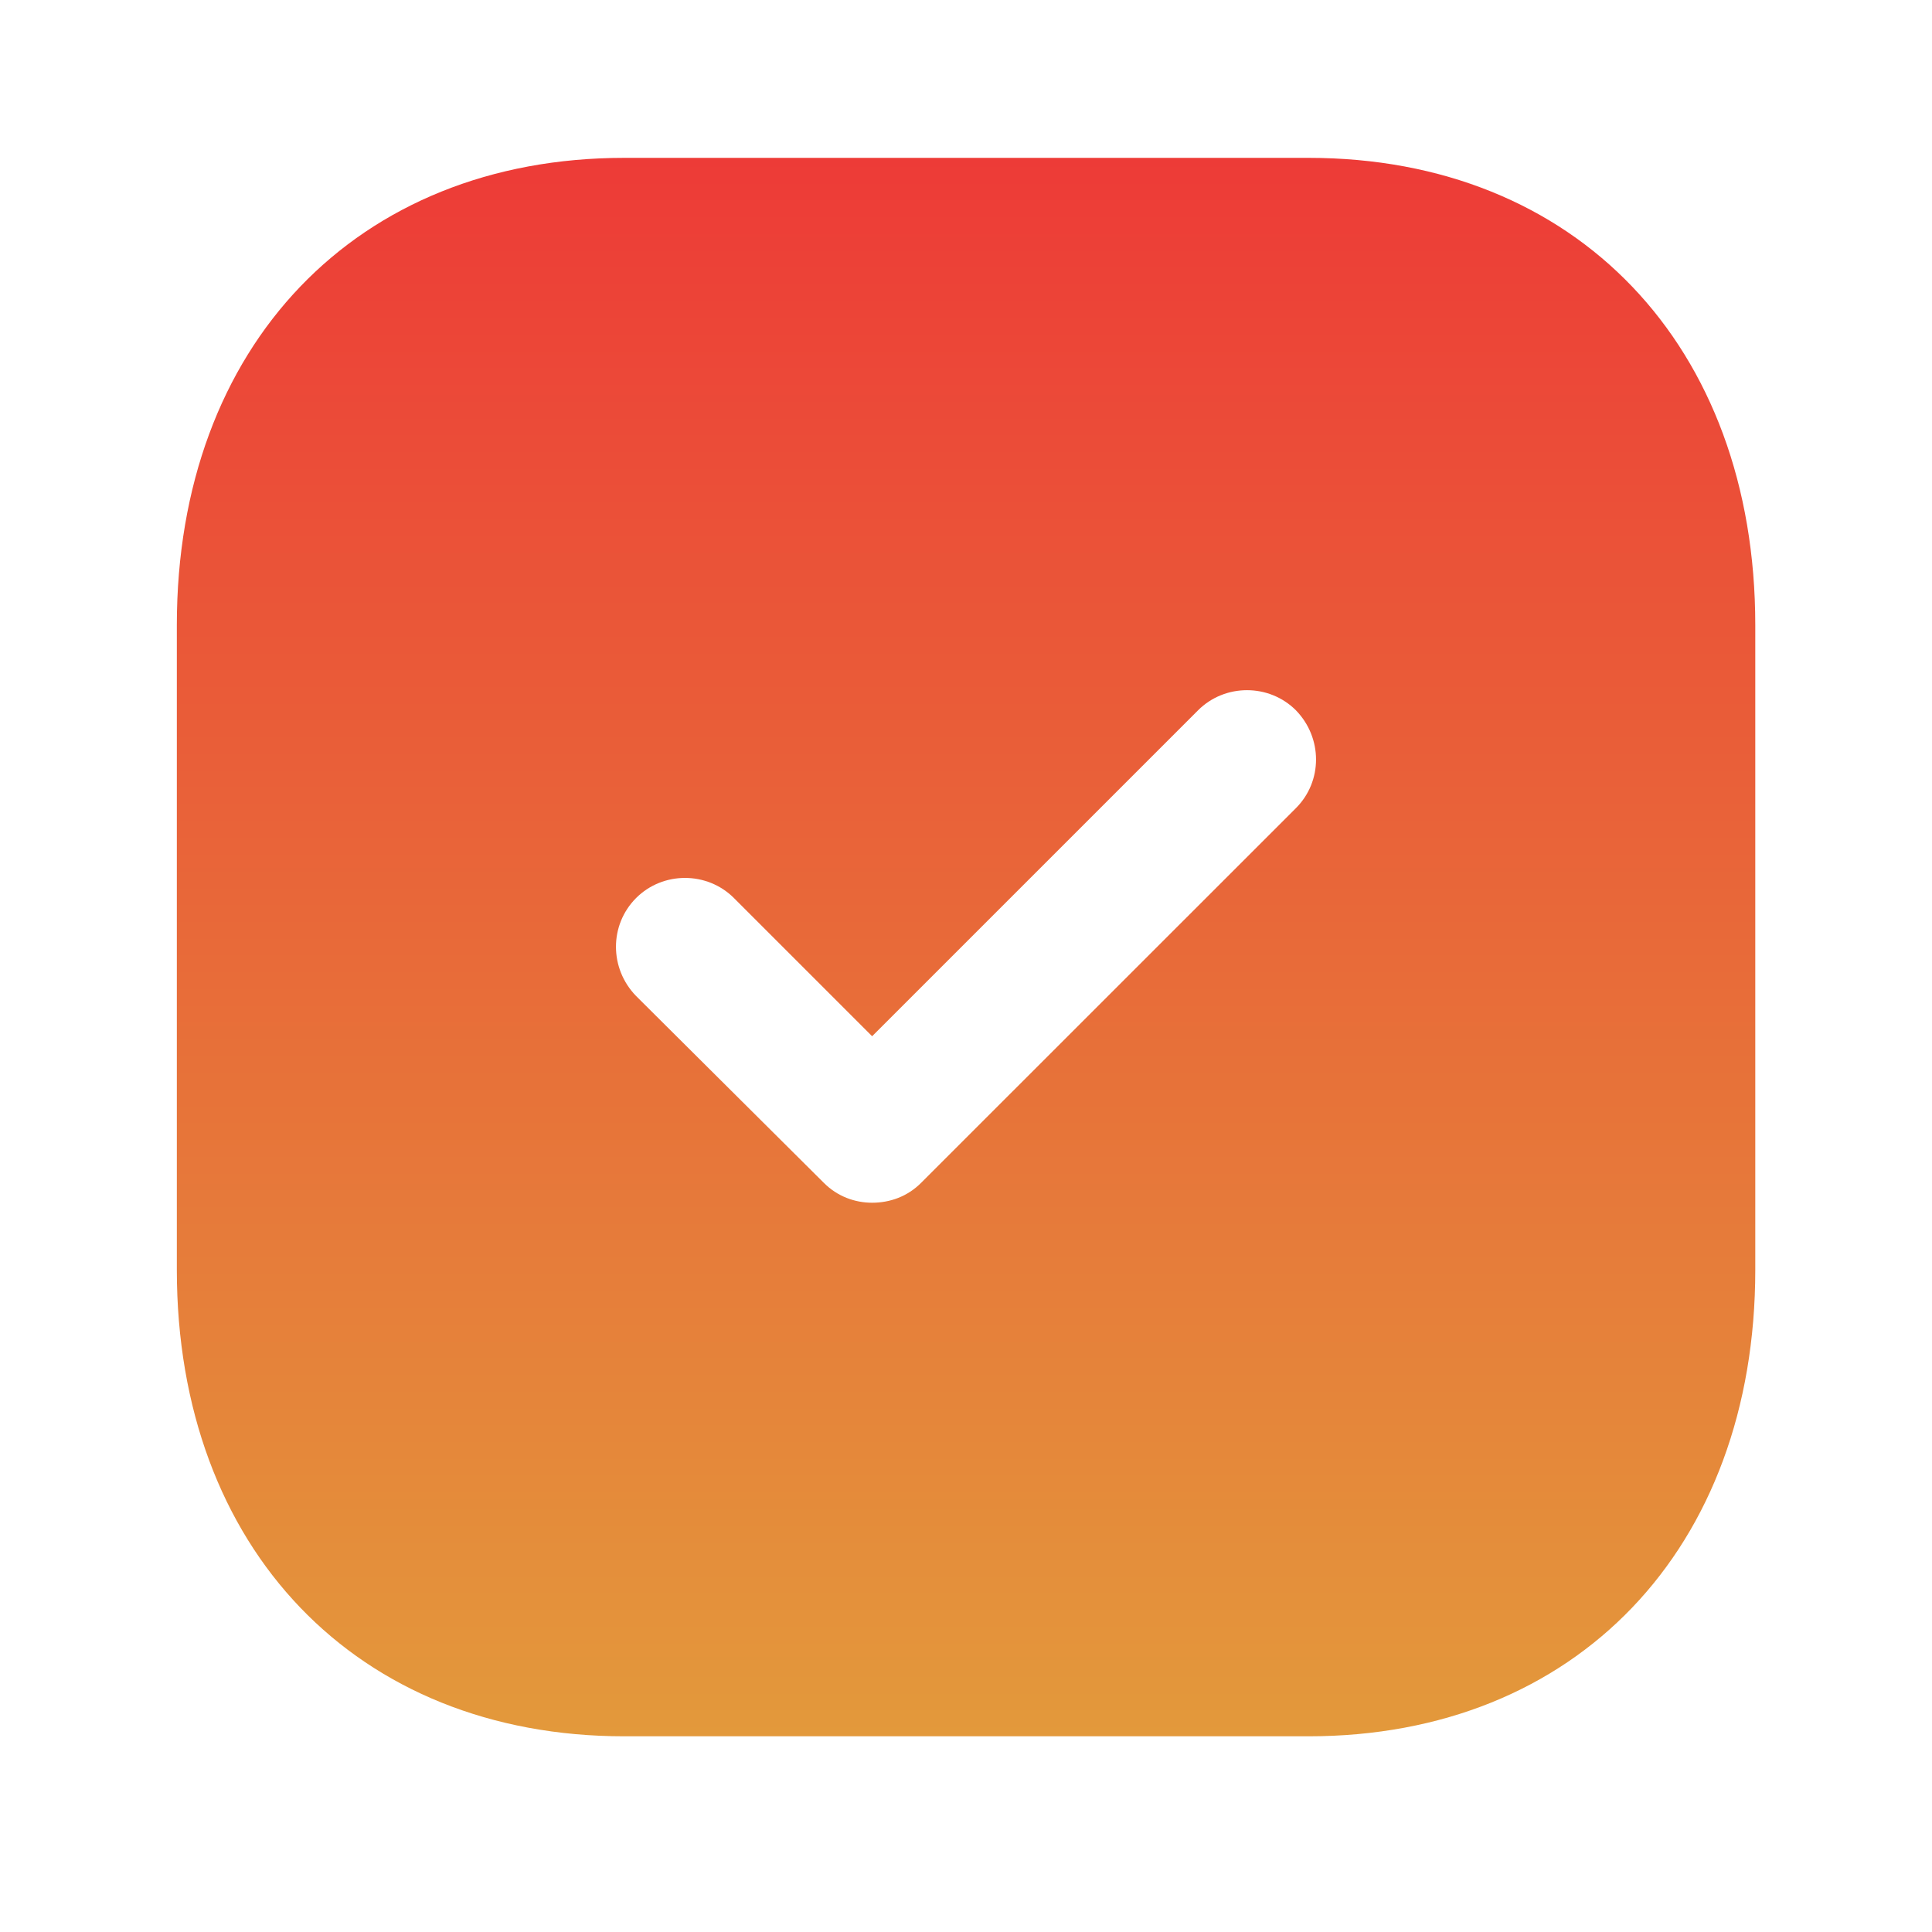
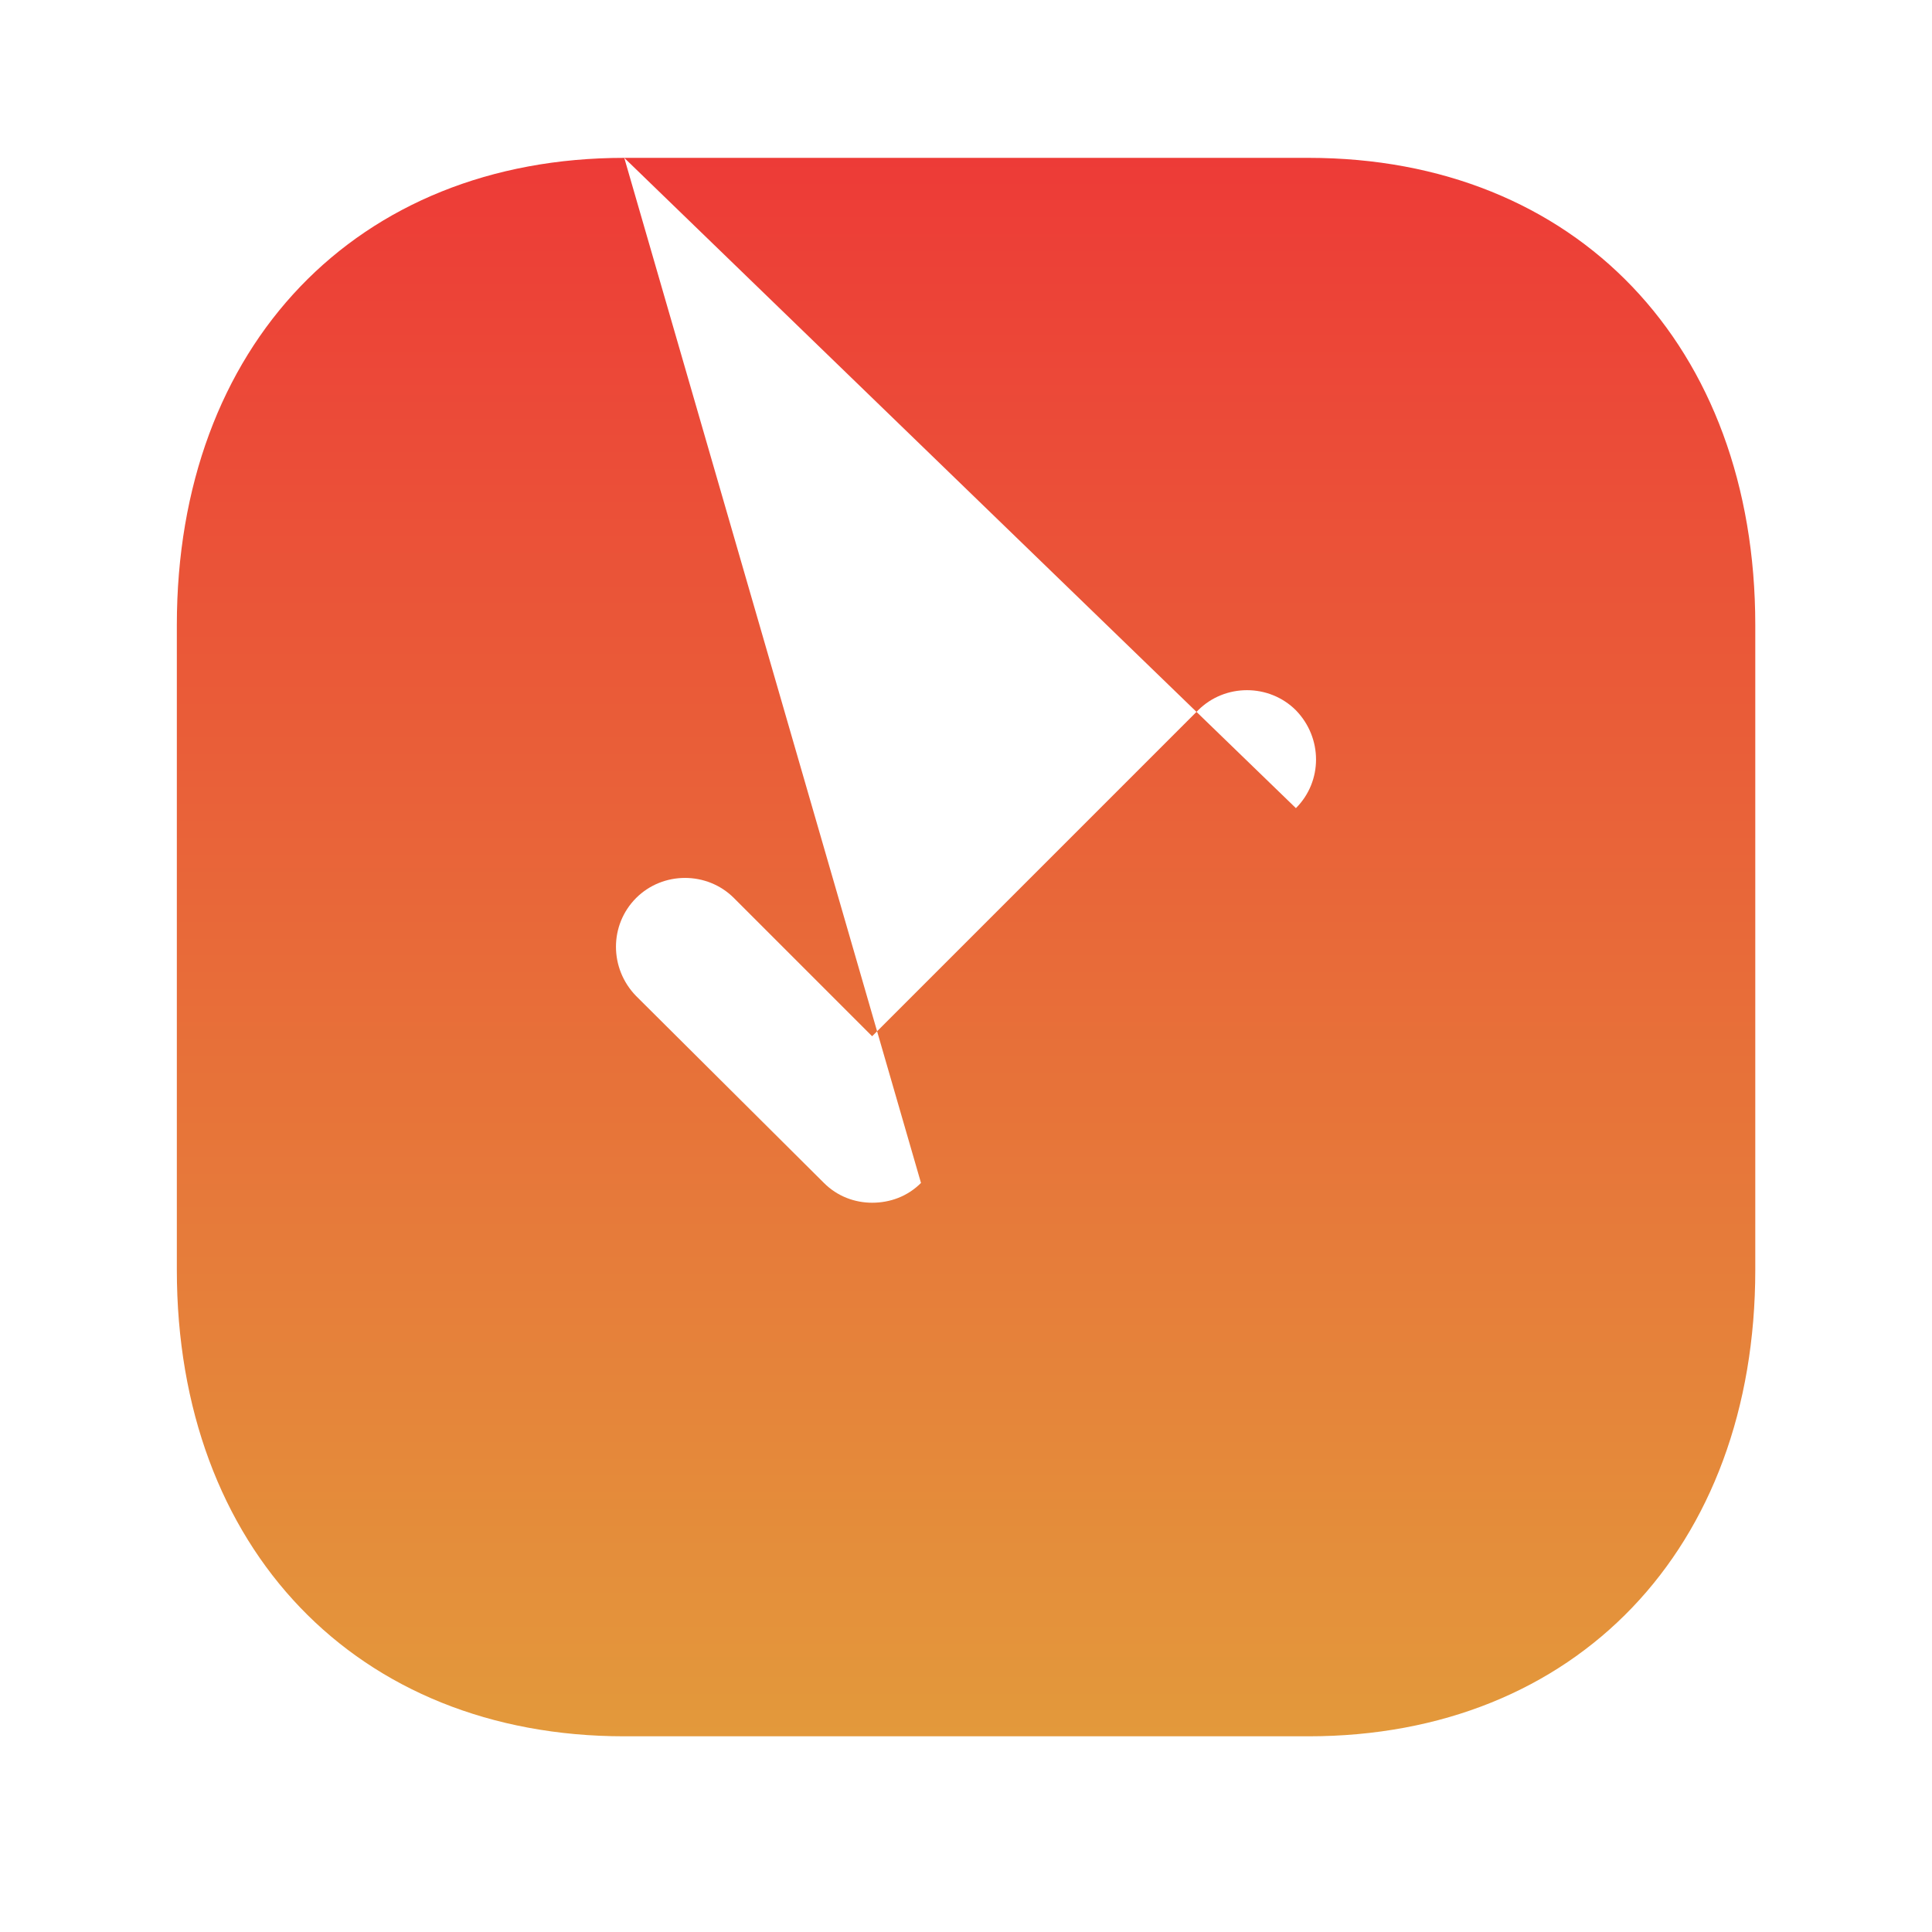
<svg xmlns="http://www.w3.org/2000/svg" width="17" height="17" viewBox="0 0 17 17" fill="none">
-   <path fill-rule="evenodd" clip-rule="evenodd" d="M5.493 1.389H11.514C13.868 1.389 15.445 3.041 15.445 5.5V11.174C15.445 13.625 13.868 15.278 11.514 15.278H5.493C3.139 15.278 1.556 13.625 1.556 11.174V5.5C1.556 3.041 3.139 1.389 5.493 1.389ZM8.104 10.409L11.403 7.111C11.639 6.875 11.639 6.493 11.403 6.25C11.167 6.014 10.778 6.014 10.542 6.25L7.674 9.118L6.458 7.902C6.222 7.666 5.833 7.666 5.597 7.902C5.361 8.139 5.361 8.521 5.597 8.764L7.25 10.409C7.368 10.527 7.521 10.583 7.674 10.583C7.833 10.583 7.986 10.527 8.104 10.409Z" fill="url(#paint0_linear_50_2209)" />
+   <path fill-rule="evenodd" clip-rule="evenodd" d="M5.493 1.389H11.514C13.868 1.389 15.445 3.041 15.445 5.5V11.174C15.445 13.625 13.868 15.278 11.514 15.278H5.493C3.139 15.278 1.556 13.625 1.556 11.174V5.5C1.556 3.041 3.139 1.389 5.493 1.389ZL11.403 7.111C11.639 6.875 11.639 6.493 11.403 6.25C11.167 6.014 10.778 6.014 10.542 6.25L7.674 9.118L6.458 7.902C6.222 7.666 5.833 7.666 5.597 7.902C5.361 8.139 5.361 8.521 5.597 8.764L7.25 10.409C7.368 10.527 7.521 10.583 7.674 10.583C7.833 10.583 7.986 10.527 8.104 10.409Z" fill="url(#paint0_linear_50_2209)" />
  <defs>
    <linearGradient id="paint0_linear_50_2209" x1="8.5" y1="1.389" x2="8.5" y2="15.278" gradientUnits="userSpaceOnUse">
      <stop stop-color="#ED3B37" />
      <stop offset="1" stop-color="#E3993B" />
    </linearGradient>
  </defs>
</svg>